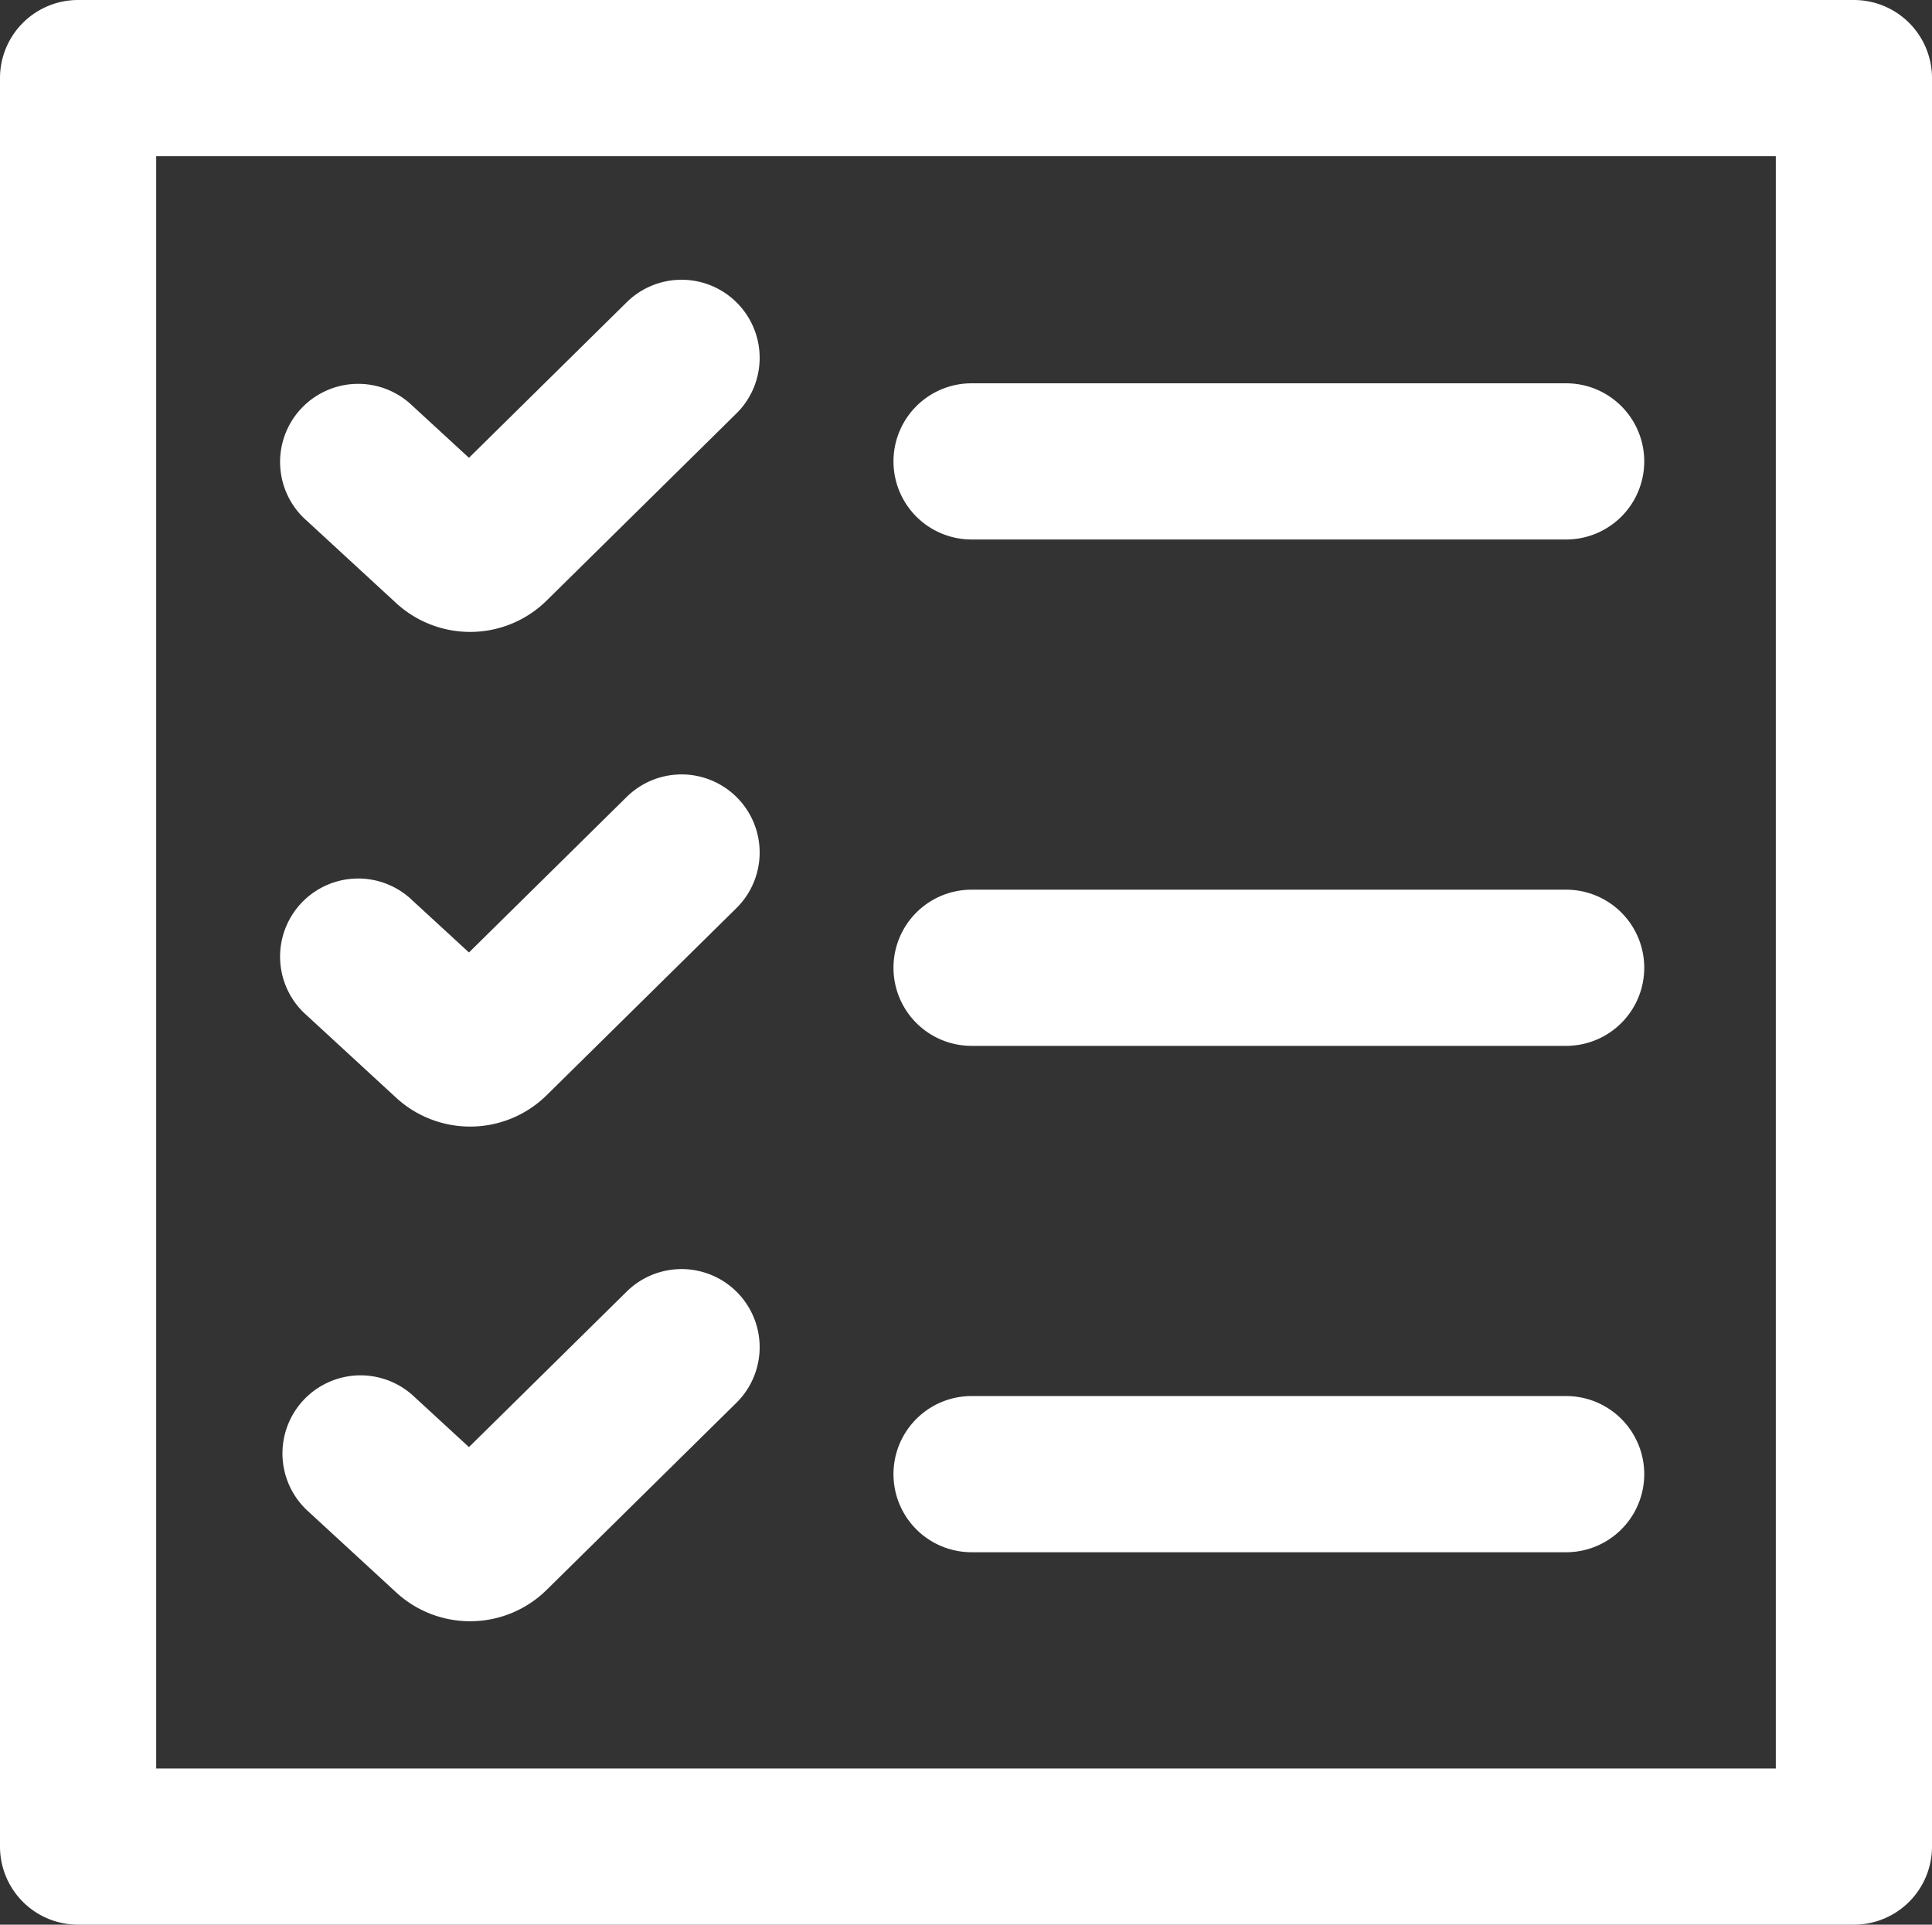
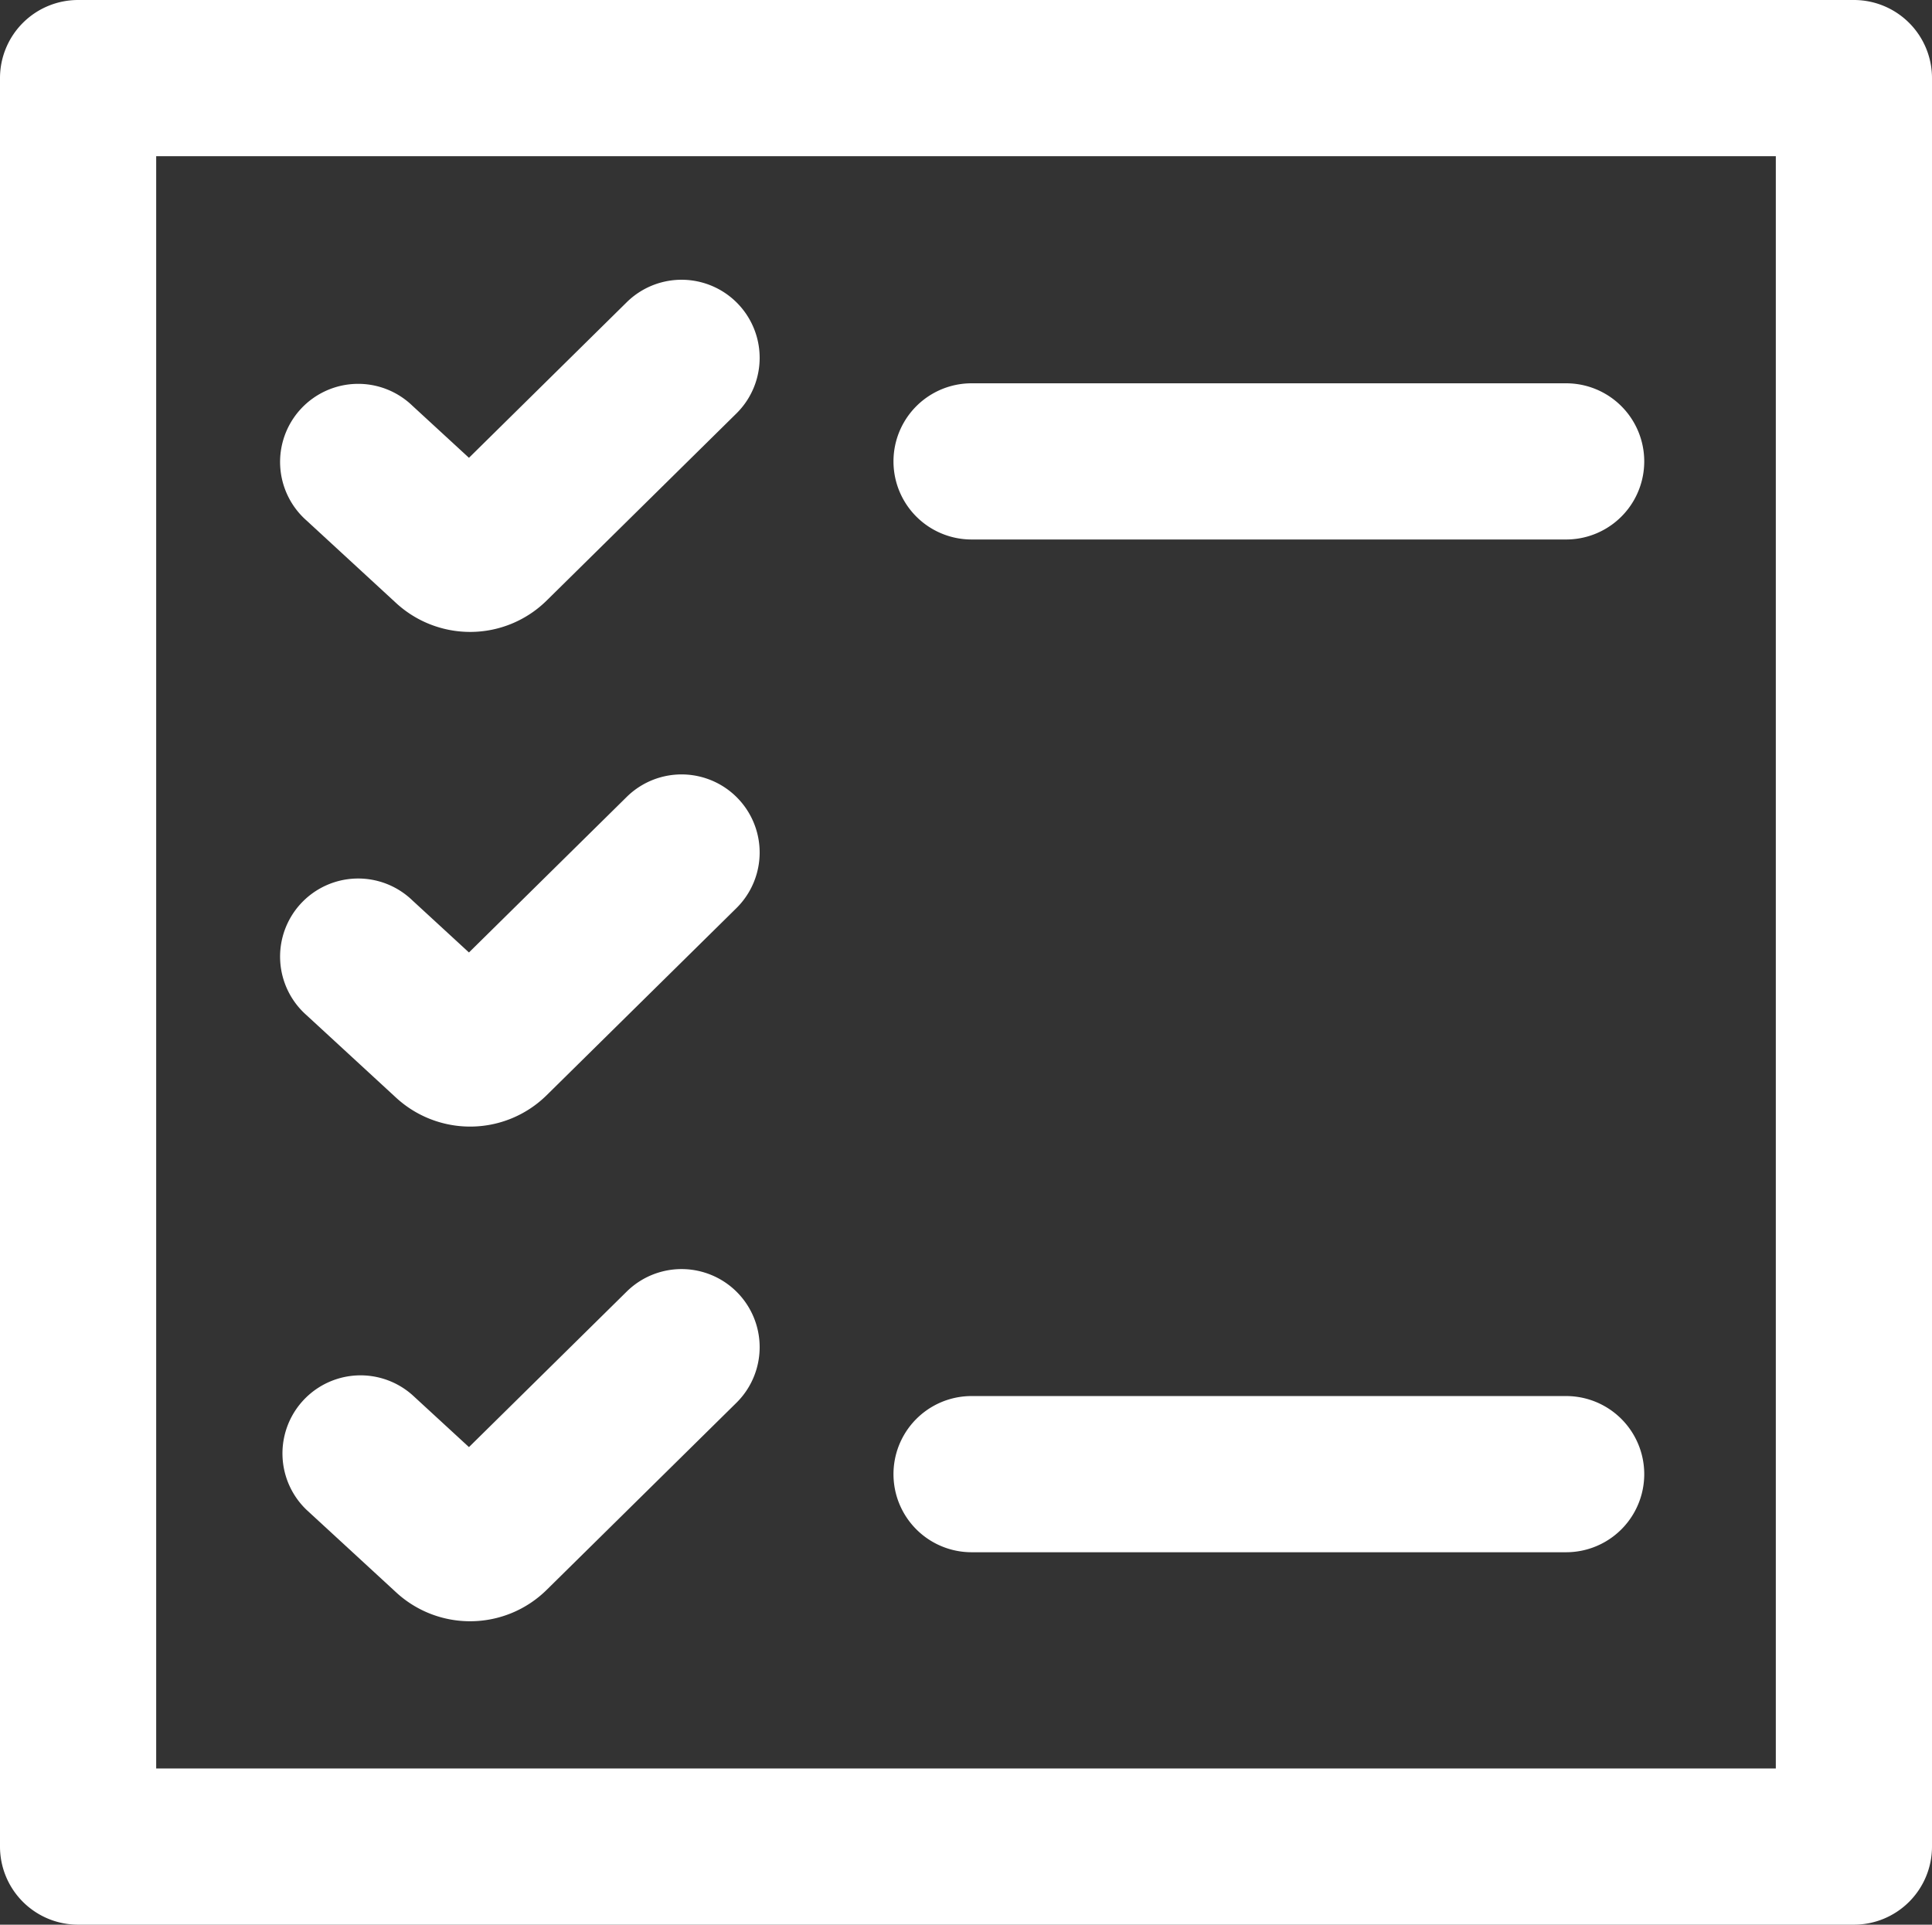
<svg xmlns="http://www.w3.org/2000/svg" width="61.849" height="61.616" viewBox="0 0 61.849 61.616">
  <rect x="0" y="0" width="61.849" height="61.616" fill="#333333" stroke="none" />
  <g transform="translate(-5995.636 -2983.923)">
    <path d="M6054.985,3045.539h-56.849a2.5,2.5,0,0,1-2.5-2.5v-56.616a2.5,2.5,0,0,1,2.5-2.5h56.849a2.5,2.5,0,0,1,2.5,2.5v56.616A2.5,2.5,0,0,1,6054.985,3045.539Zm-54.349-5h51.849v-51.616h-51.849Z" fill="#fff" />
    <path d="M6045.773,3001.194h-19.034a2.5,2.5,0,0,1,0-5h19.034a2.5,2.5,0,0,1,0,5Z" fill="#fff" />
-     <path d="M6045.773,3017.405h-19.034a2.5,2.5,0,0,1,0-5h19.034a2.5,2.5,0,0,1,0,5Z" fill="#fff" />
    <path d="M6045.773,3033.616h-19.034a2.5,2.5,0,0,1,0-5h19.034a2.5,2.5,0,0,1,0,5Z" fill="#fff" />
    <path d="M6010.685,3004.153a3.5,3.5,0,0,1-2.371-.927l-2.86-2.635a2.5,2.5,0,1,1,3.386-3.677l1.809,1.665,5.05-4.98a2.5,2.5,0,0,1,3.511,3.561l-6.068,5.983A3.488,3.488,0,0,1,6010.685,3004.153Z" fill="#fff" />
    <path d="M6010.685,3019.989a3.5,3.5,0,0,1-2.371-.927l-2.86-2.635a2.5,2.5,0,1,1,3.386-3.677l1.809,1.665,5.05-4.98a2.5,2.5,0,0,1,3.511,3.561l-6.068,5.983A3.488,3.488,0,0,1,6010.685,3019.989Z" fill="#fff" />
    <path d="M6010.685,3035.825a3.486,3.486,0,0,1-2.373-.93l-2.858-2.632a2.5,2.5,0,0,1,3.386-3.678l1.809,1.665,5.05-4.979a2.5,2.5,0,0,1,3.511,3.561l-6.068,5.983A3.489,3.489,0,0,1,6010.685,3035.825Zm1.013-4.608,0,0Z" fill="#fff" />
  </g>
</svg>